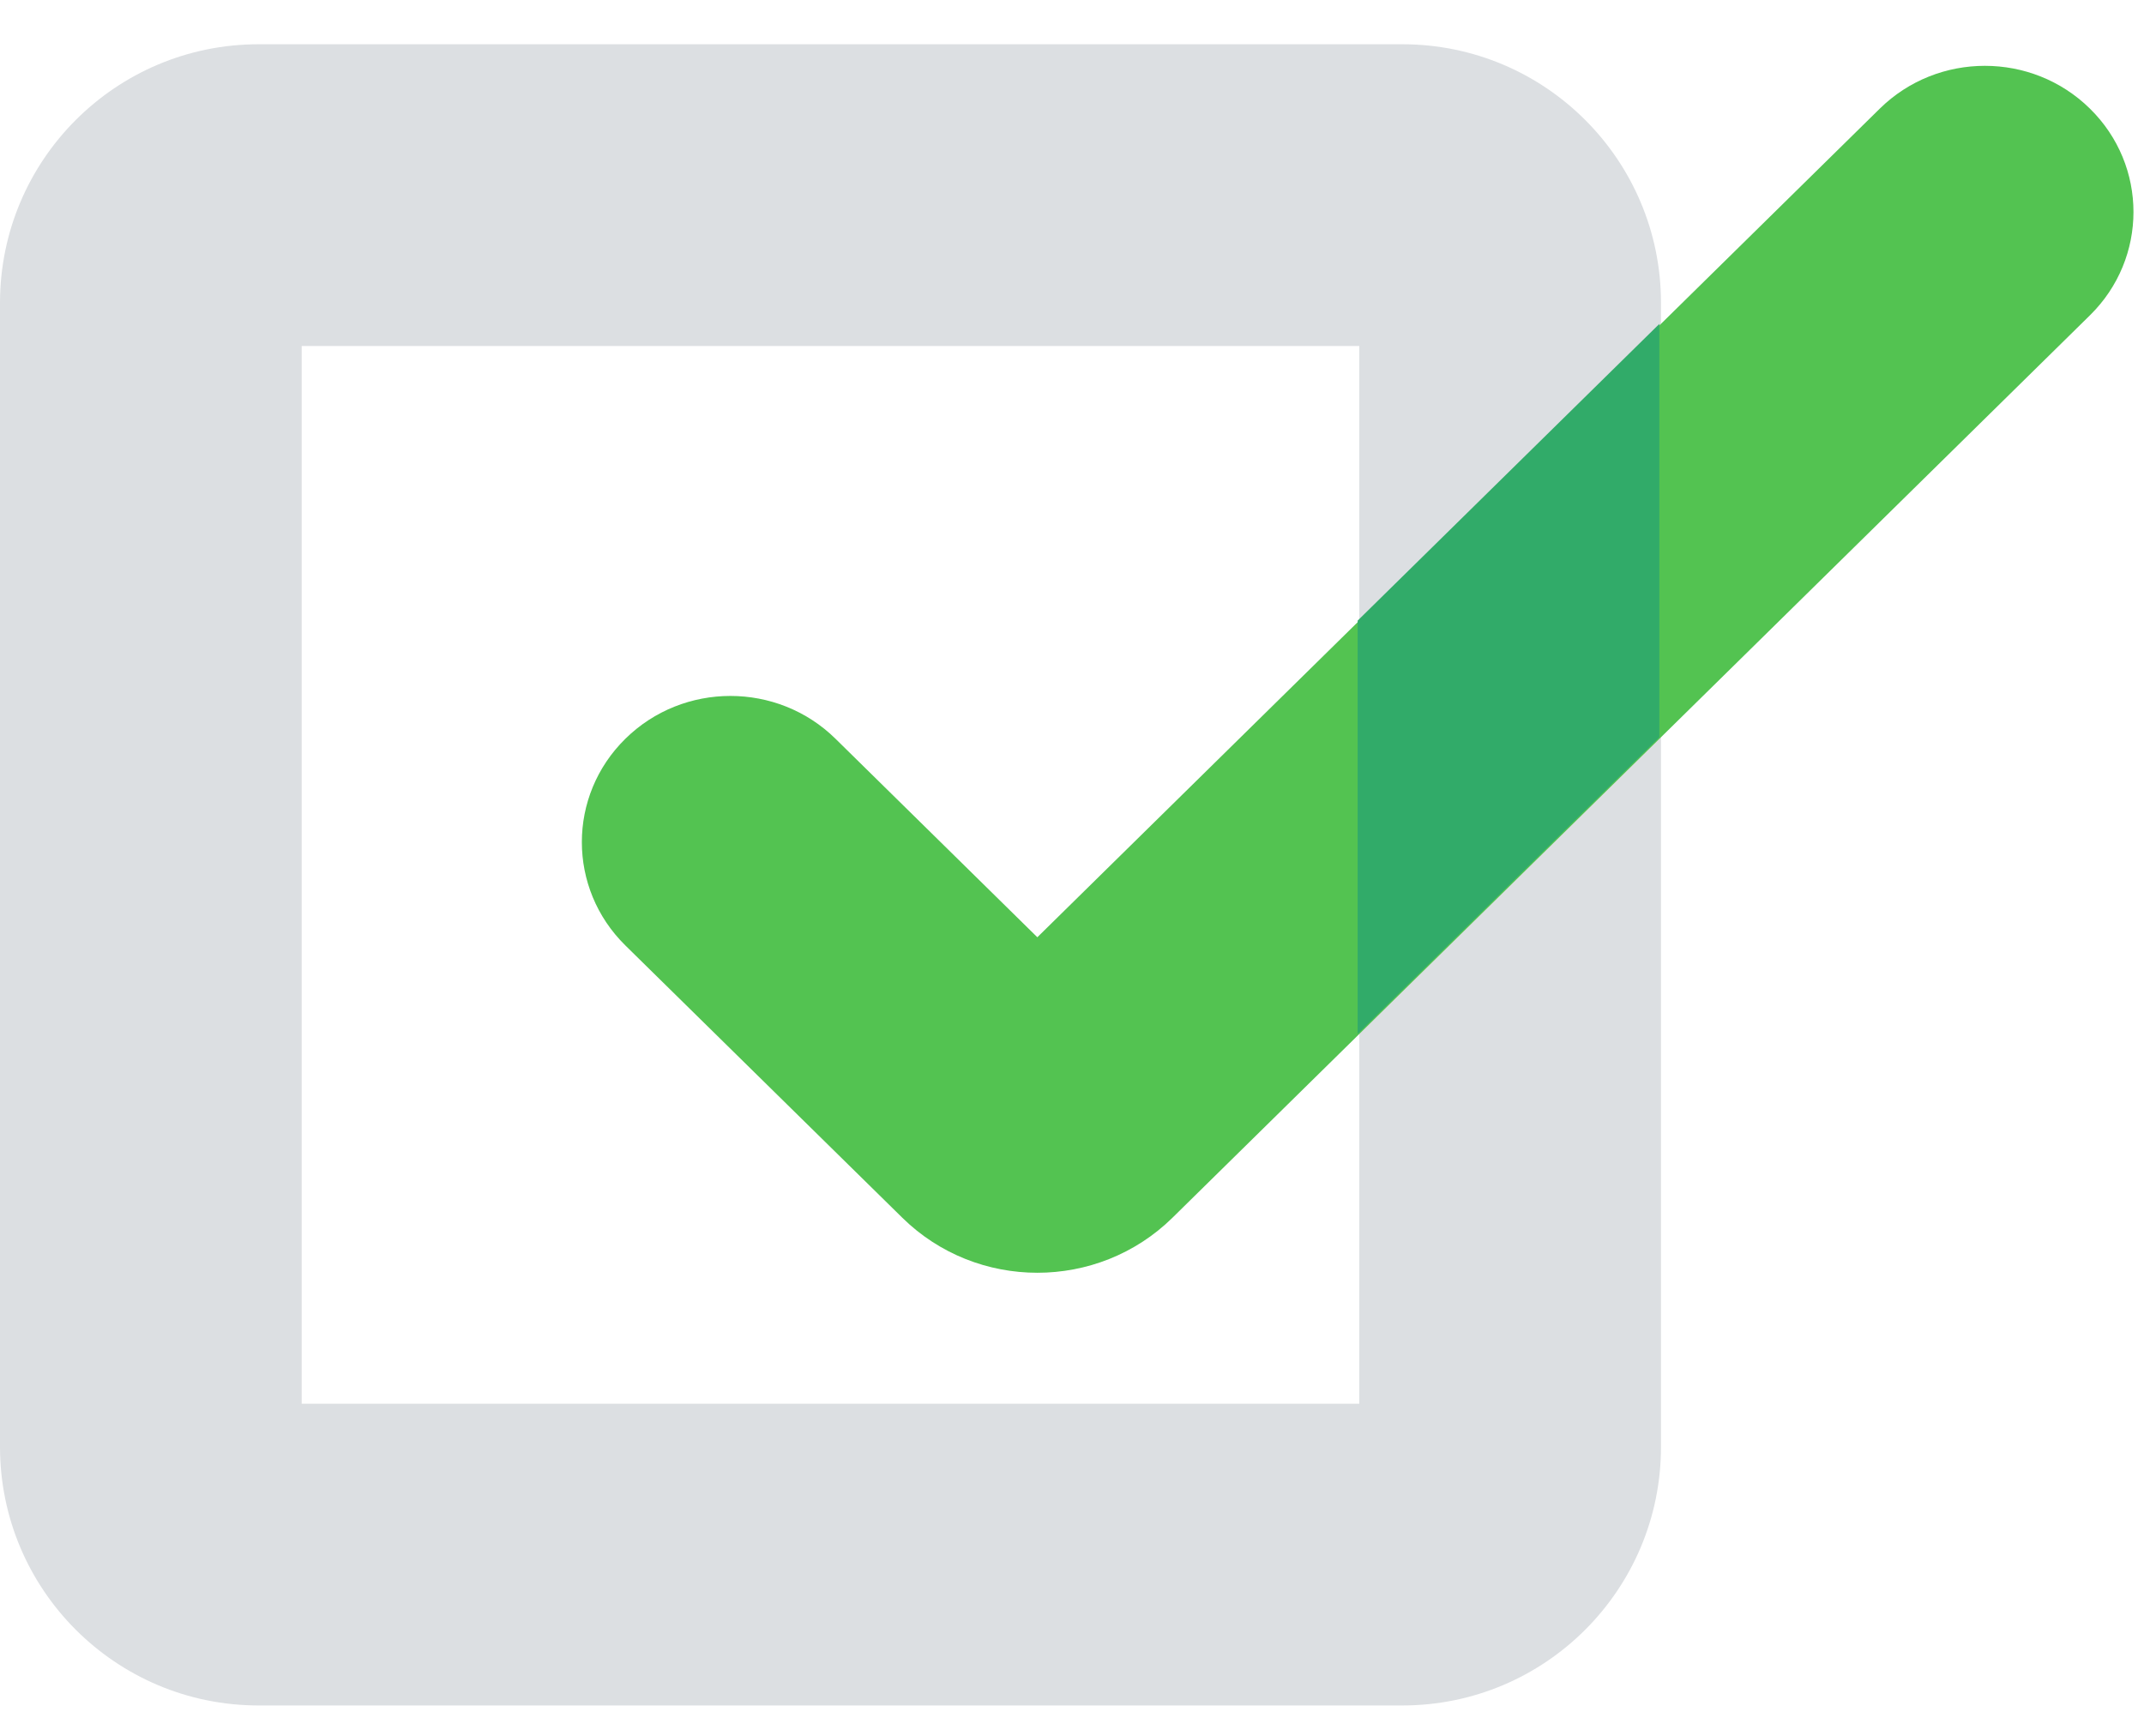
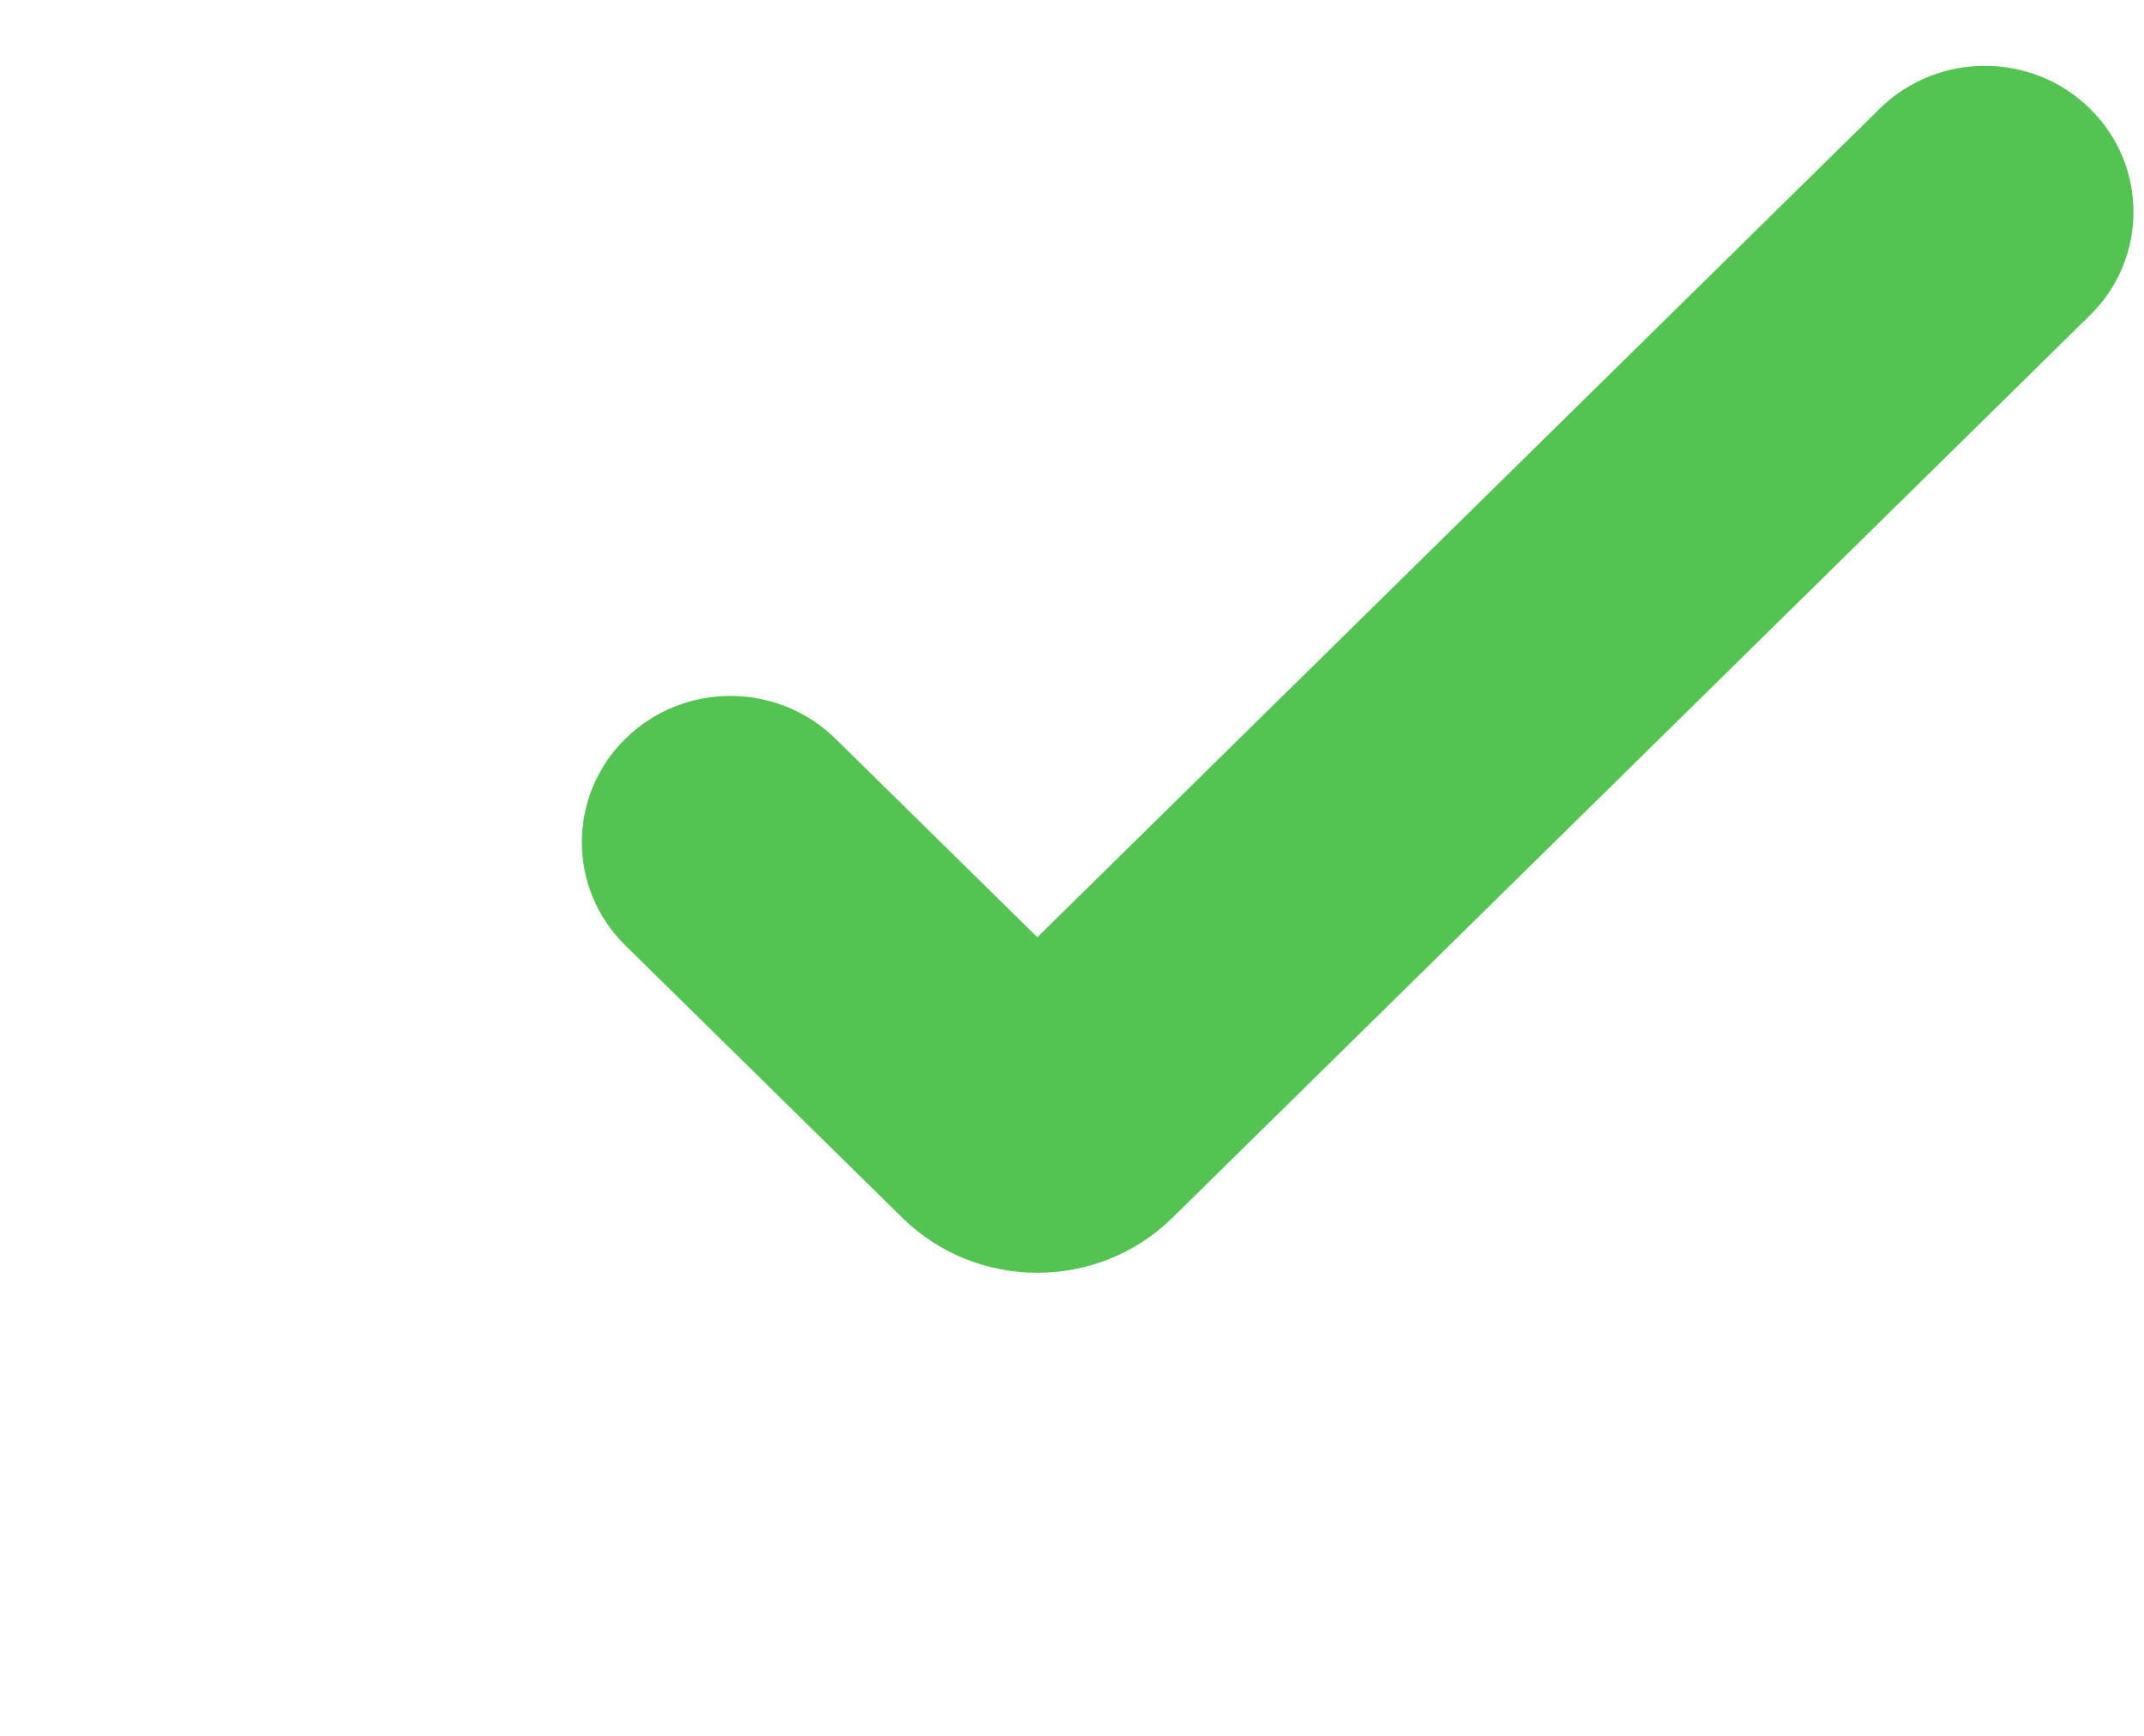
<svg xmlns="http://www.w3.org/2000/svg" width="42" height="34" viewBox="0 0 42 34" fill="none">
-   <path fill-rule="evenodd" clip-rule="evenodd" d="M5.91 6.777V27.495H26.628V6.777H5.91ZM5.066 0.867C2.268 0.867 0 3.135 0 5.933V28.339C0 31.137 2.268 33.405 5.066 33.405H27.472C30.27 33.405 32.538 31.137 32.538 28.339V5.933C32.538 3.135 30.27 0.867 27.472 0.867H5.066Z" fill="#DCDFE2" />
  <path fill-rule="evenodd" clip-rule="evenodd" d="M40.941 2.128C42.078 3.245 42.078 5.058 40.941 6.176L22.968 23.852C21.506 25.289 19.137 25.289 17.676 23.852L12.251 18.519C11.114 17.401 11.114 15.588 12.251 14.47C13.387 13.352 15.23 13.352 16.367 14.47L20.321 18.358L36.825 2.127C37.962 1.01 39.805 1.01 40.941 2.128Z" fill="#53C351" />
-   <path fill-rule="evenodd" clip-rule="evenodd" d="M26.596 20.253V12.156L32.506 6.344V14.44L26.596 20.253Z" fill="#31AB69" />
</svg>